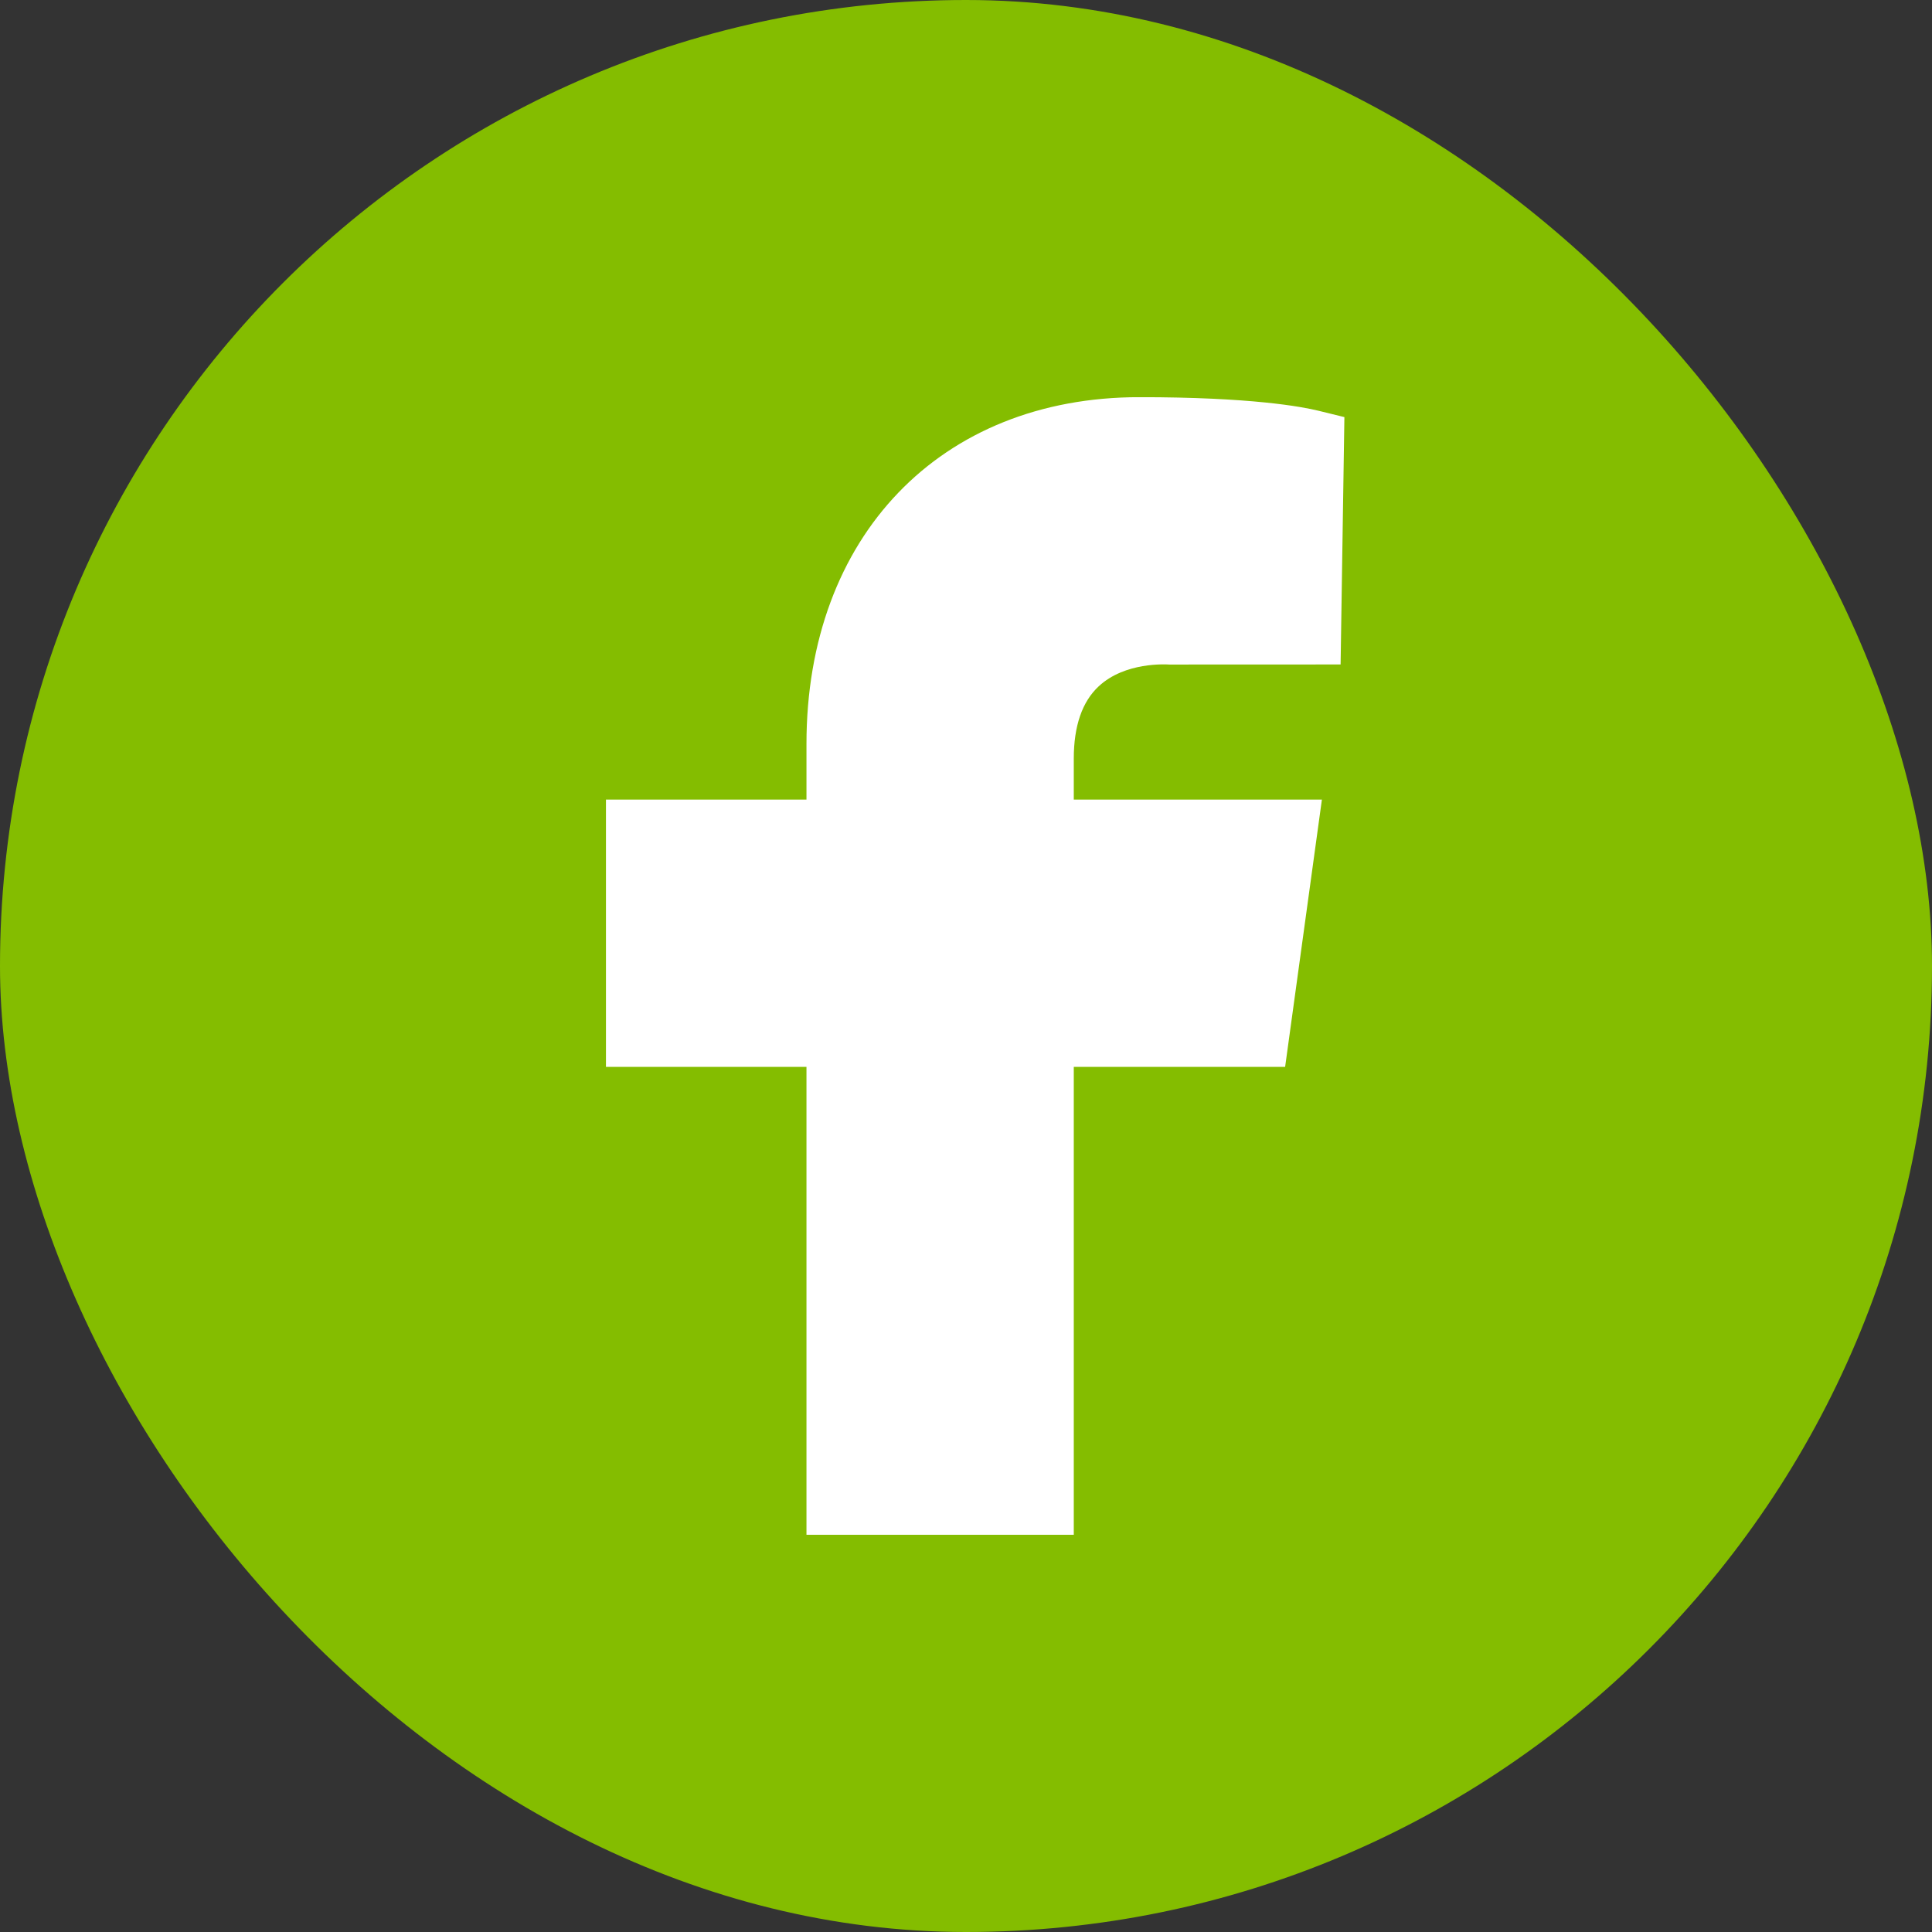
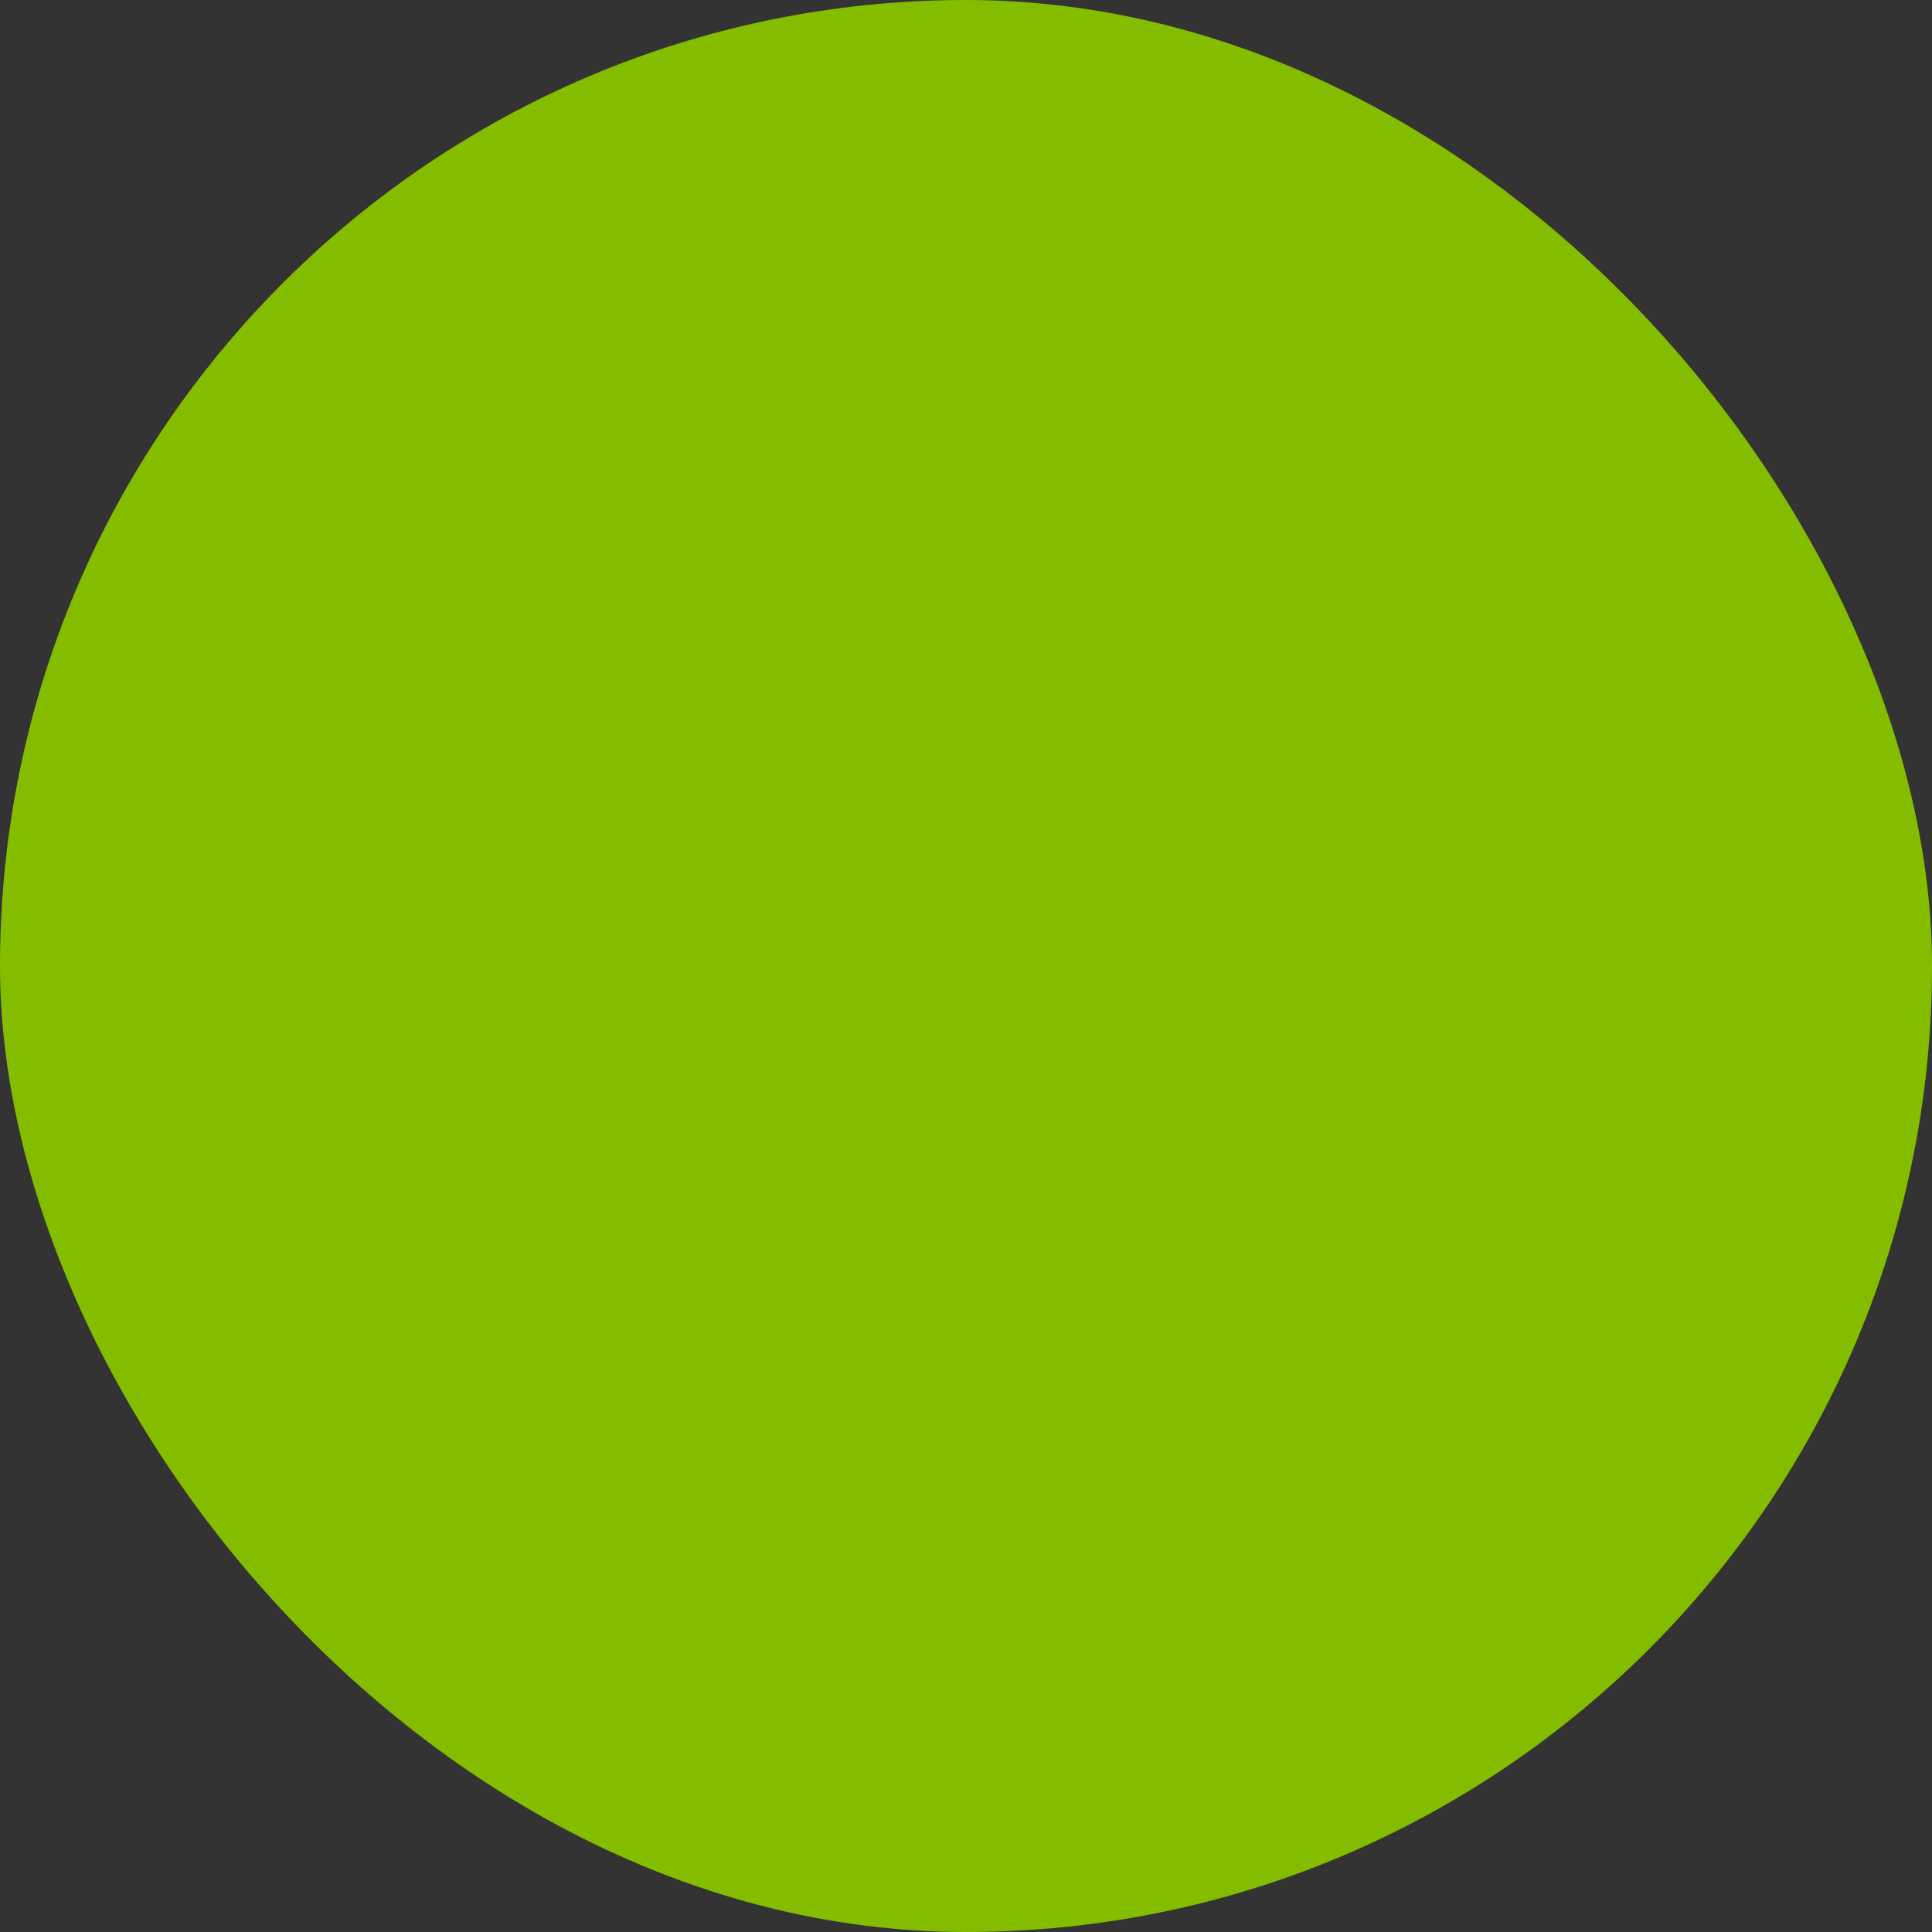
<svg xmlns="http://www.w3.org/2000/svg" width="28" height="28" viewBox="0 0 28 28" fill="none">
  <rect x="0" y="0" width="28" height="28" fill="#333333" stroke="none" />
  <rect width="28" height="28" rx="14" fill="#84BD00" />
  <g clip-path="url(#clip0_24251_22465)">
-     <path fill-rule="evenodd" clip-rule="evenodd" d="M15.924 9.946C16.307 9.59 16.901 9.629 16.945 9.631L19.429 9.63L19.484 6.045L19.109 5.953C18.869 5.894 18.133 5.756 16.513 5.756C13.627 5.756 11.688 7.776 11.688 10.781V11.588H8.782V15.462H11.688V22.243H15.562V15.462H18.625L19.158 11.588H15.562V10.994C15.562 10.522 15.684 10.168 15.924 9.946Z" fill="white" />
-   </g>
+     </g>
  <defs>
    <clipPath id="clip0_24251_22465">
-       <rect width="16.487" height="16.487" fill="white" transform="translate(5.888 5.757)" />
-     </clipPath>
+       </clipPath>
  </defs>
</svg>